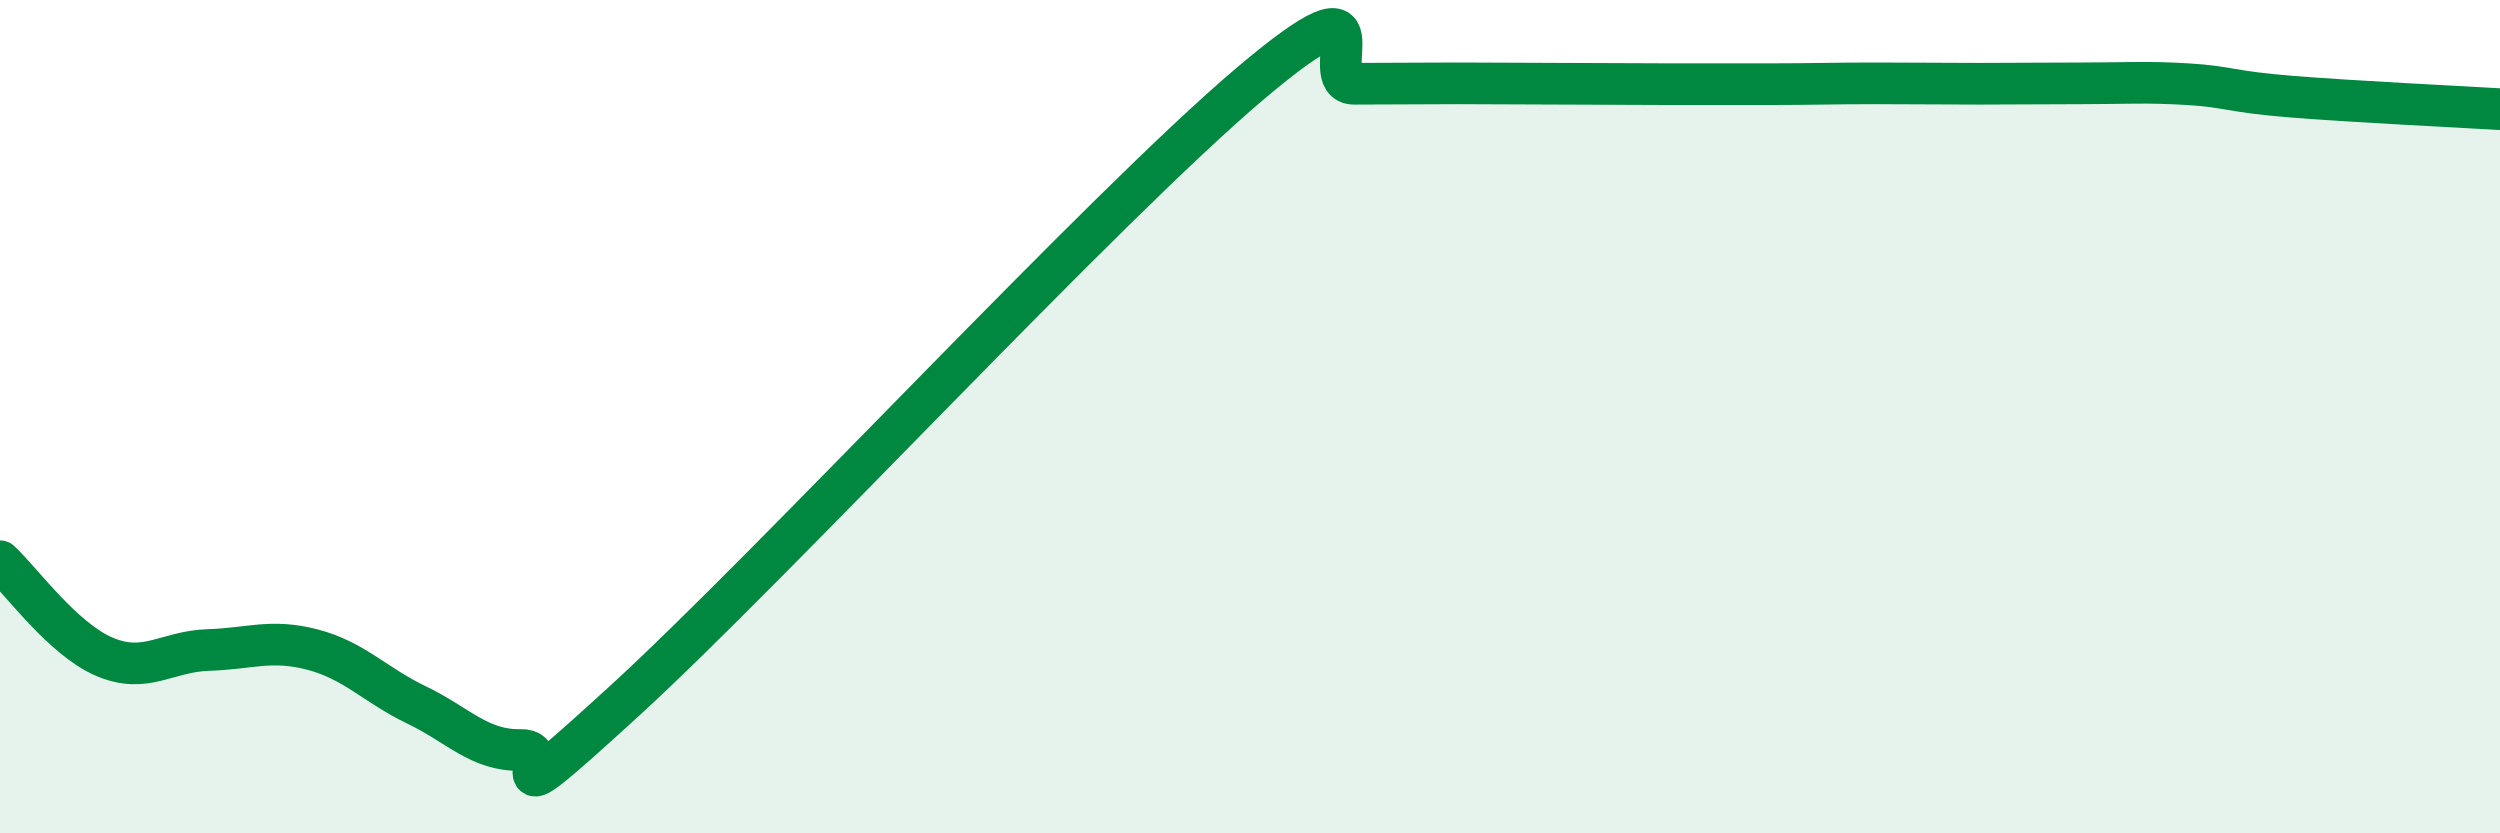
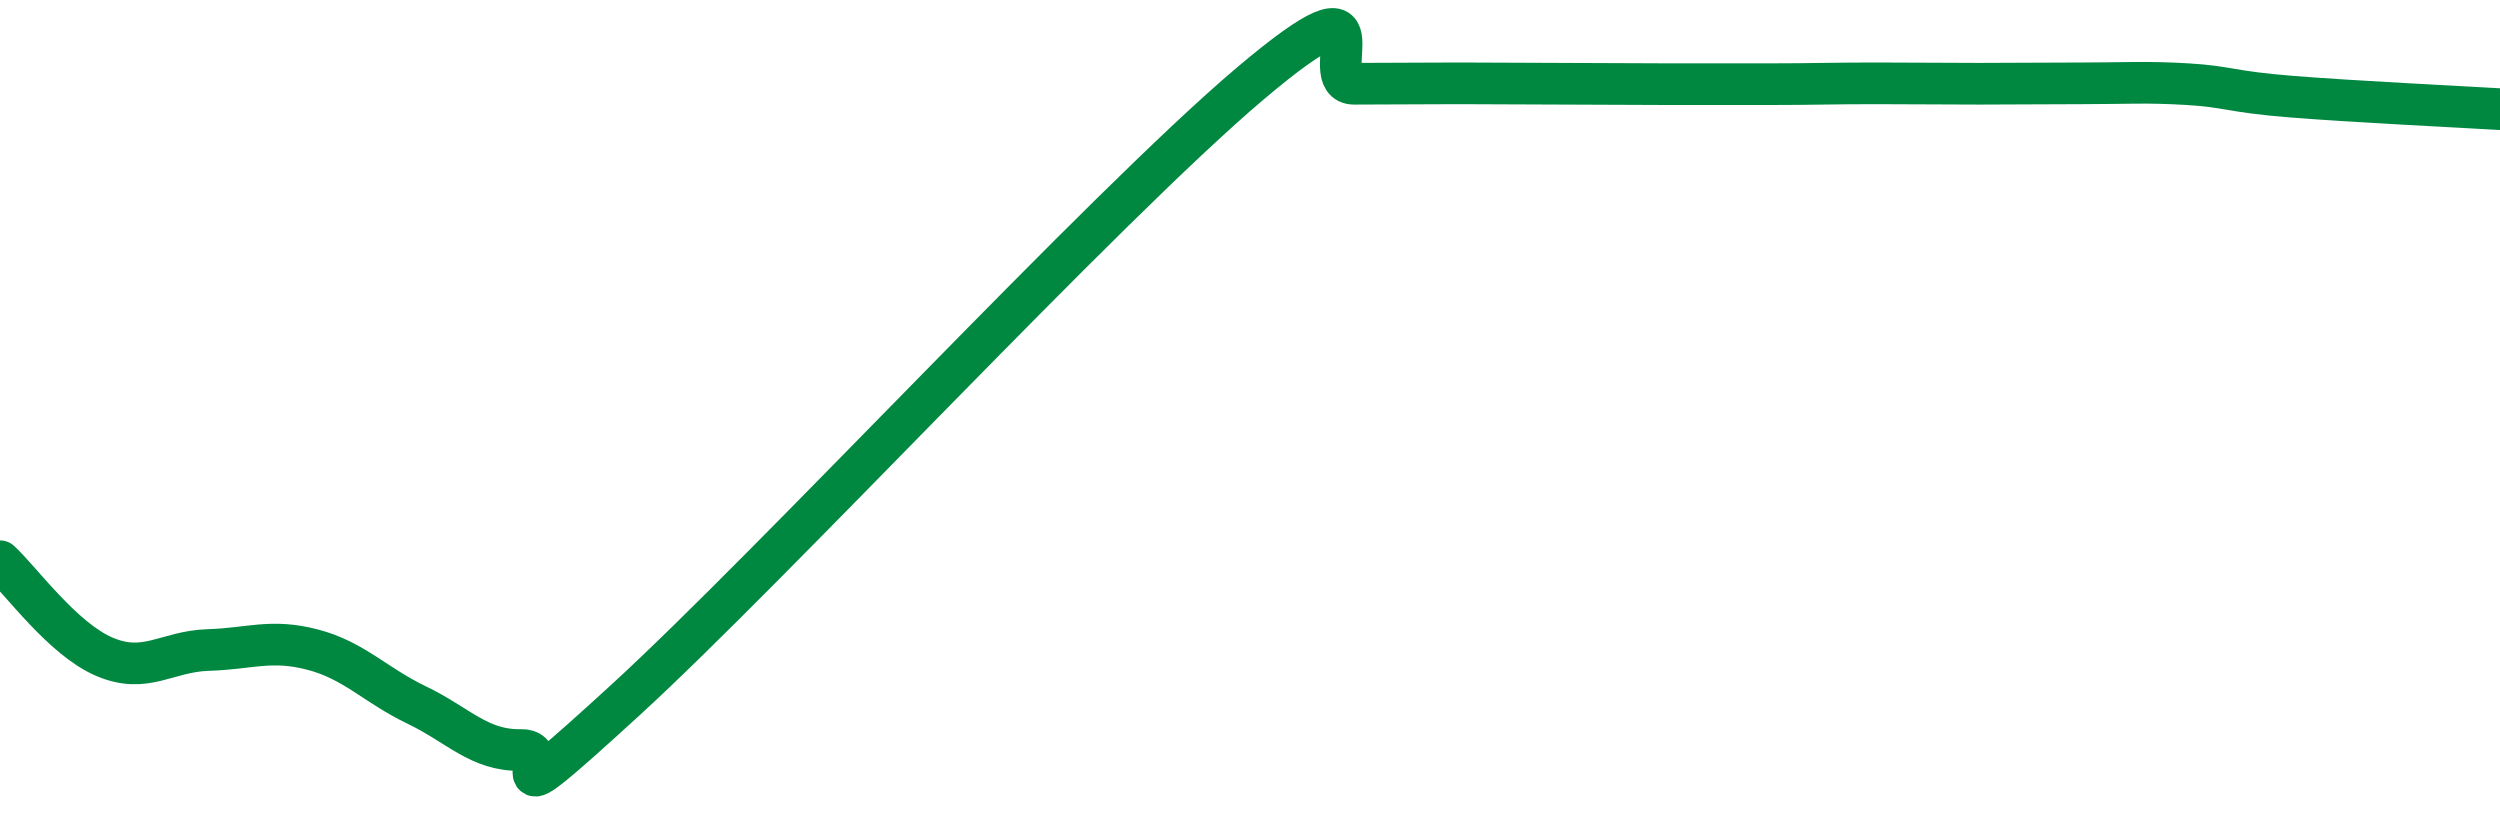
<svg xmlns="http://www.w3.org/2000/svg" width="60" height="20" viewBox="0 0 60 20">
-   <path d="M 0,13.47 C 0.5,13.93 1.5,15.33 2.5,15.76 C 3.5,16.19 4,15.63 5,15.6 C 6,15.57 6.5,15.33 7.5,15.59 C 8.5,15.85 9,16.44 10,16.92 C 11,17.4 11.5,18.02 12.5,18 C 13.5,17.98 11.5,20.01 15,16.81 C 18.5,13.61 26.5,4.97 30,2.01 C 33.5,-0.95 31.5,2.01 32.5,2.01 C 33.5,2.01 34,2 35,2 C 36,2 36.5,2.01 37.5,2.01 C 38.5,2.01 39,2.02 40,2.02 C 41,2.02 41.5,2.02 42.5,2.02 C 43.5,2.02 44,2 45,2 C 46,2 46.5,2.01 47.5,2.01 C 48.5,2.01 49,2 50,2 C 51,2 51.5,1.96 52.5,2.02 C 53.5,2.08 53.5,2.2 55,2.32 C 56.5,2.44 59,2.56 60,2.62L60 20L0 20Z" fill="#008740" opacity="0.1" stroke-linecap="round" stroke-linejoin="round" />
  <path d="M 0,13.47 C 0.5,13.93 1.5,15.33 2.5,15.76 C 3.5,16.19 4,15.63 5,15.6 C 6,15.57 6.5,15.33 7.5,15.59 C 8.5,15.85 9,16.44 10,16.92 C 11,17.4 11.5,18.02 12.5,18 C 13.5,17.98 11.5,20.01 15,16.81 C 18.5,13.61 26.5,4.97 30,2.01 C 33.5,-0.95 31.5,2.01 32.5,2.01 C 33.5,2.01 34,2 35,2 C 36,2 36.5,2.01 37.5,2.01 C 38.5,2.01 39,2.02 40,2.02 C 41,2.02 41.5,2.02 42.5,2.02 C 43.5,2.02 44,2 45,2 C 46,2 46.5,2.01 47.5,2.01 C 48.5,2.01 49,2 50,2 C 51,2 51.5,1.96 52.5,2.02 C 53.5,2.08 53.5,2.2 55,2.32 C 56.5,2.44 59,2.56 60,2.62" stroke="#008740" stroke-width="1" fill="none" stroke-linecap="round" stroke-linejoin="round" />
</svg>